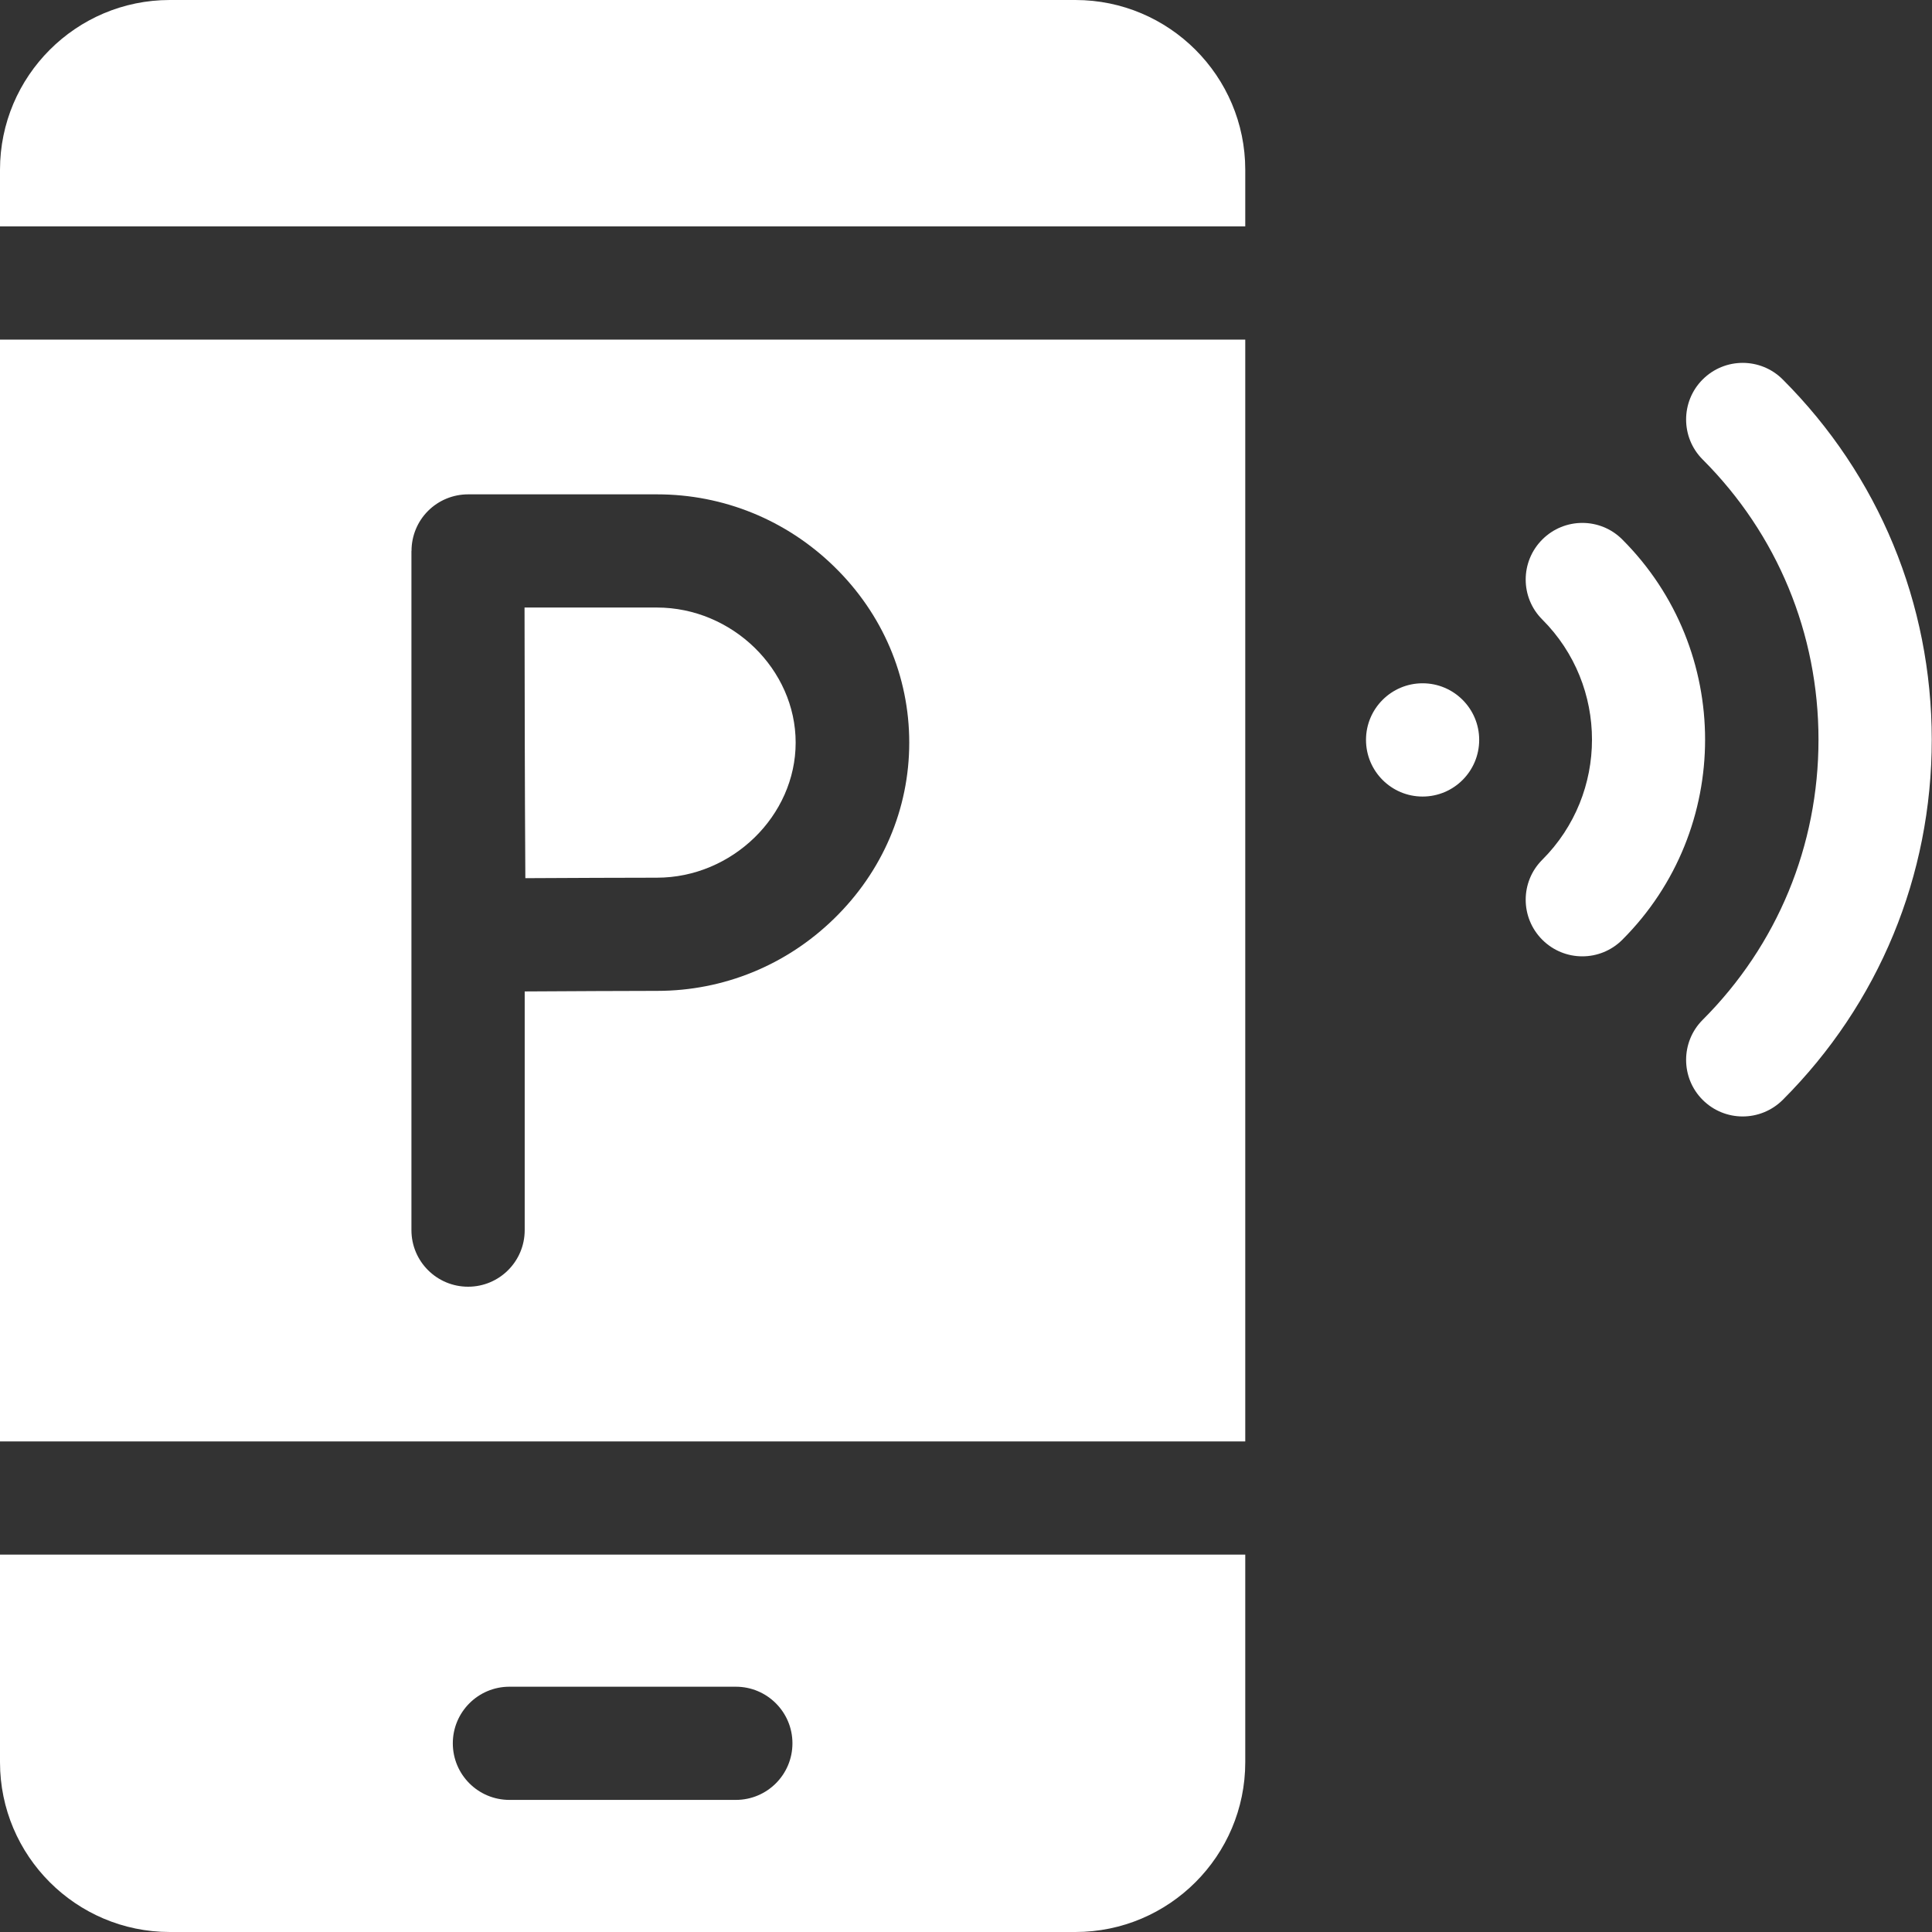
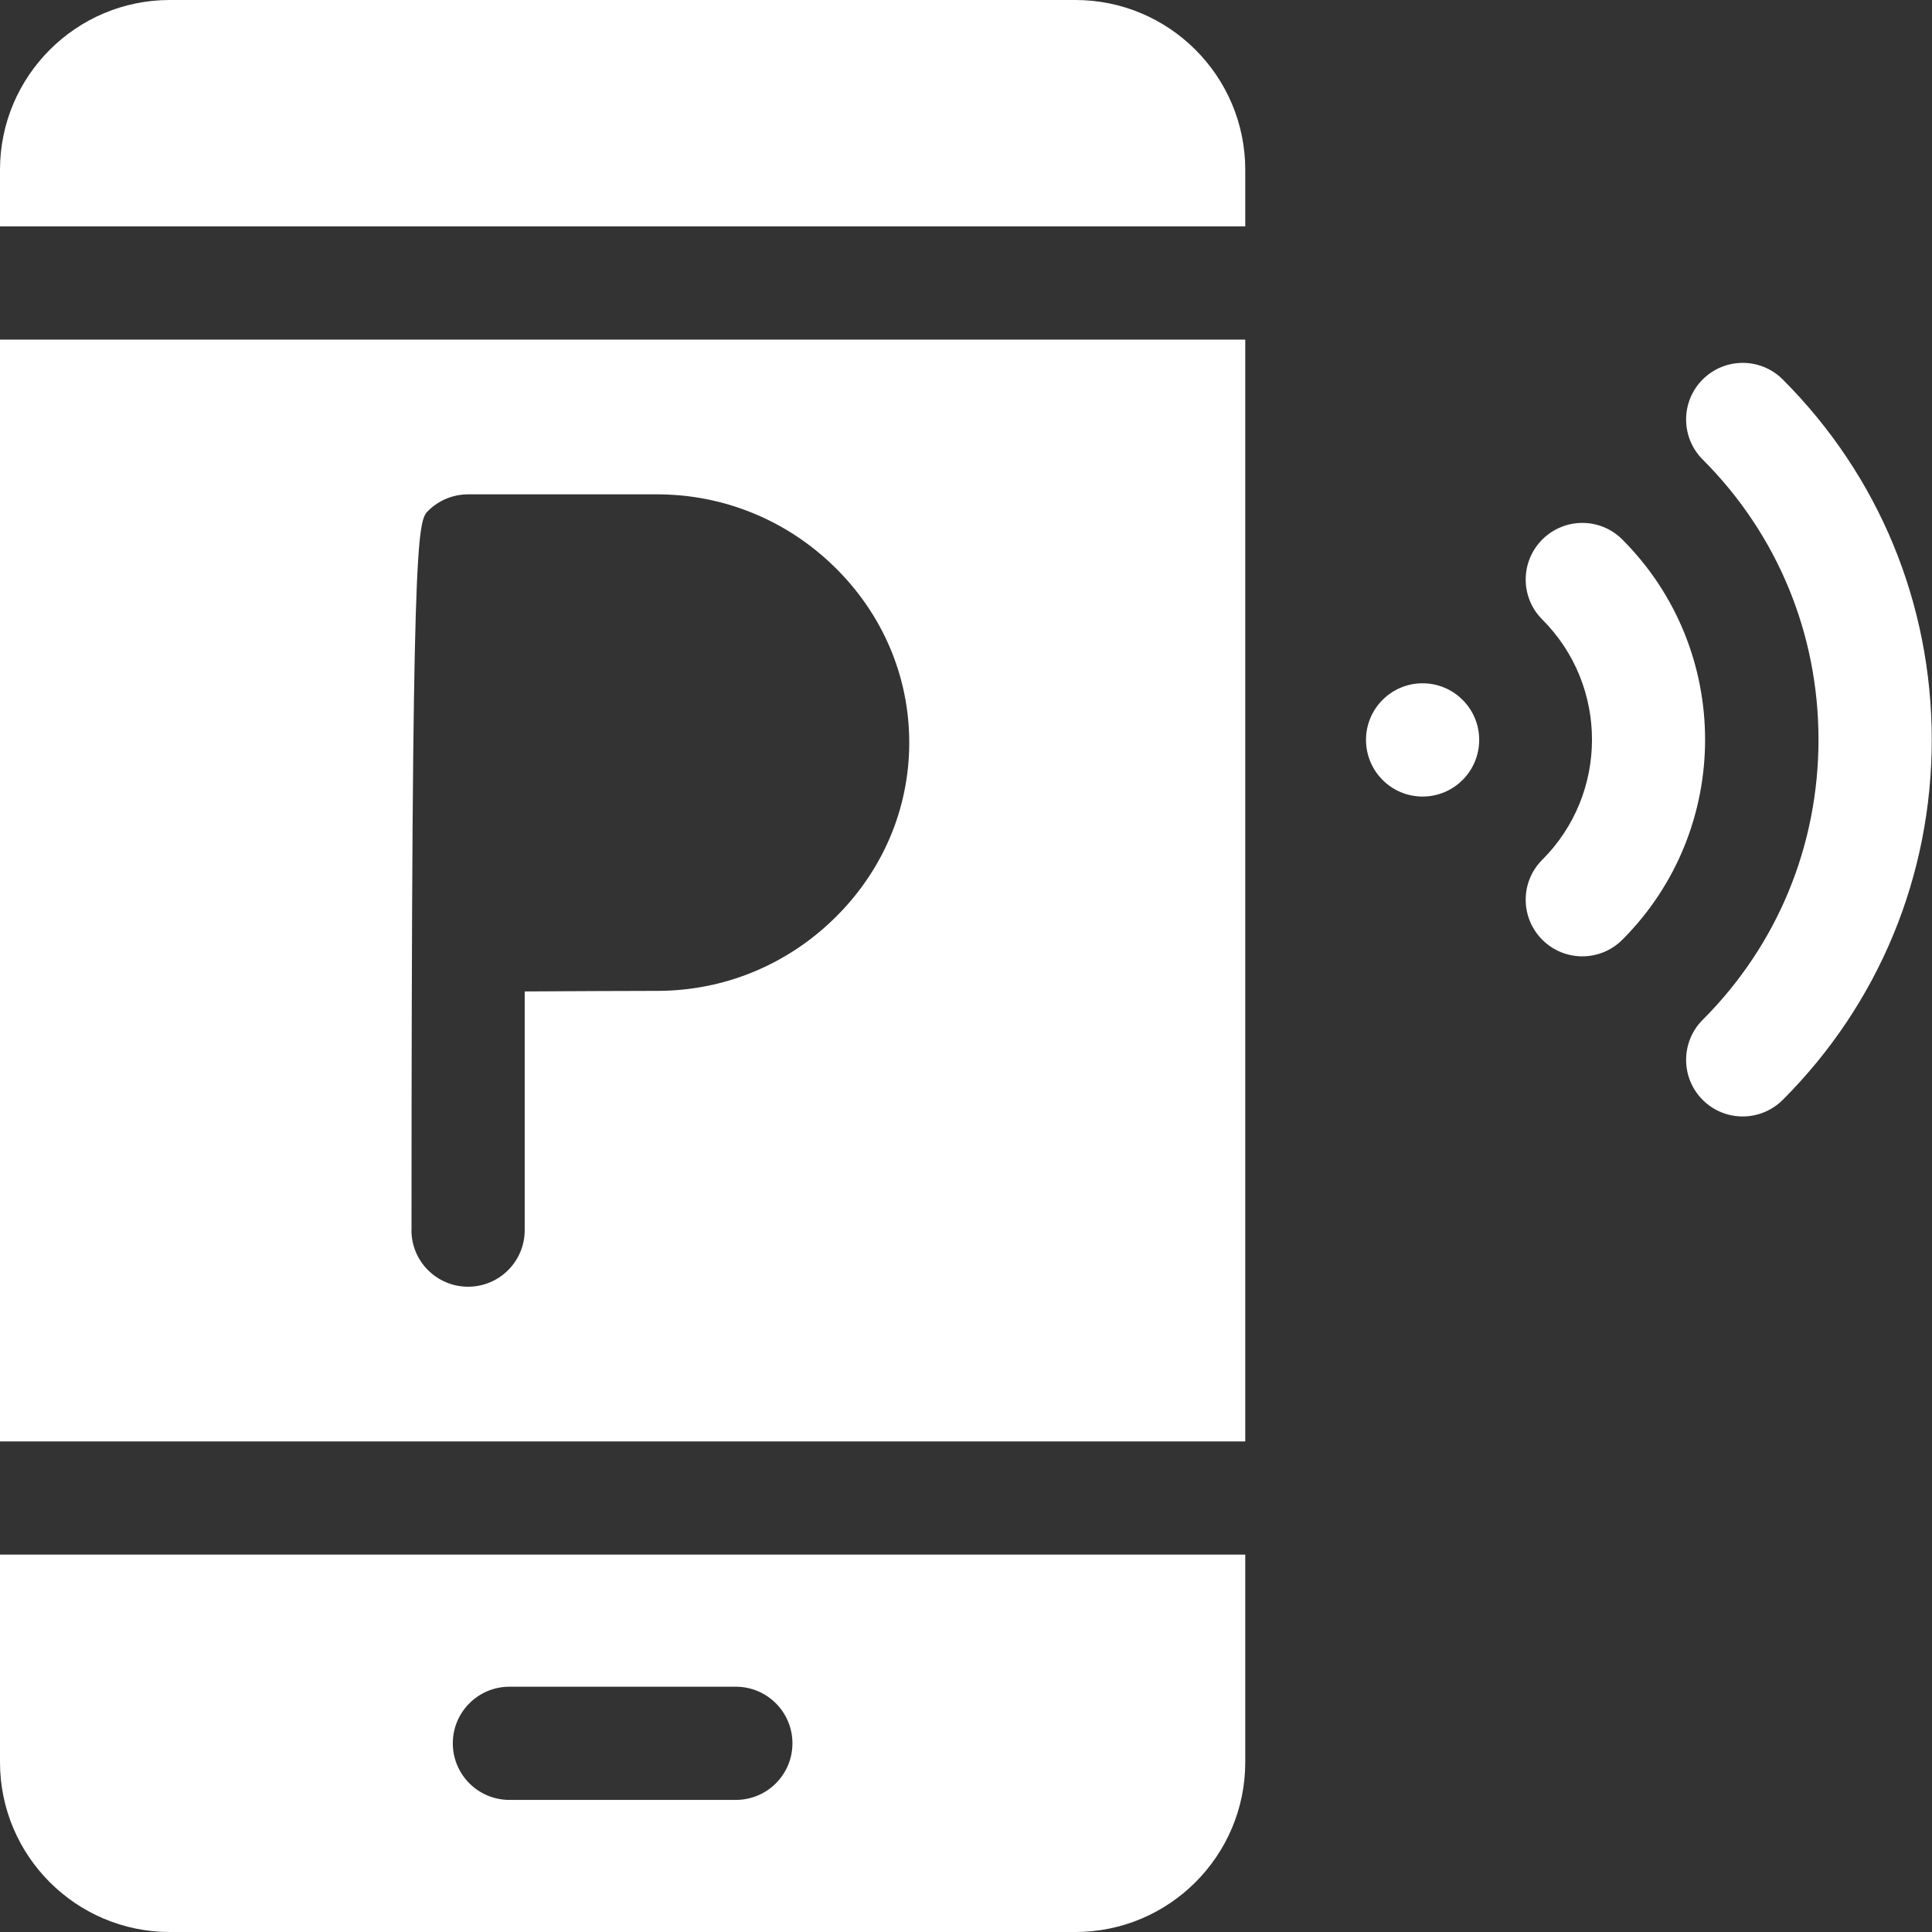
<svg xmlns="http://www.w3.org/2000/svg" width="24" height="24" viewBox="0 0 24 24" fill="none">
  <rect x="0" y="0" width="24" height="24" fill="#333333" stroke="none" />
  <path d="M15.469 2.812V2.109C15.469 0.946 14.523 0 13.359 0H2.109C0.946 0 0 0.946 0 2.109V2.812H15.469Z" fill="white" />
  <path d="M0 19.312V21.891C0 23.054 0.946 24 2.109 24H13.359C14.523 24 15.469 23.054 15.469 21.891V19.312H0ZM9.141 22.359H6.328C5.94 22.359 5.625 22.045 5.625 21.656C5.625 21.268 5.94 20.953 6.328 20.953H9.141C9.529 20.953 9.844 21.268 9.844 21.656C9.844 22.045 9.529 22.359 9.141 22.359Z" fill="white" />
-   <path d="M8.16 7.547H6.516C6.517 8.127 6.519 8.904 6.519 9.225C6.519 9.607 6.523 10.352 6.526 10.909C7.068 10.906 7.786 10.903 8.16 10.903C9.095 10.903 9.884 10.134 9.884 9.225C9.884 8.315 9.095 7.547 8.16 7.547Z" fill="white" />
-   <path d="M0 4.219V17.906H15.469V4.219H0ZM10.361 11.412C9.768 11.991 8.987 12.309 8.164 12.309C7.788 12.309 7.06 12.313 6.518 12.316V15.281C6.518 15.67 6.203 15.984 5.815 15.984C5.426 15.984 5.111 15.67 5.111 15.281V6.844H5.112C5.112 6.658 5.185 6.479 5.317 6.347C5.449 6.215 5.628 6.141 5.815 6.141H8.164C8.987 6.141 9.768 6.459 10.361 7.037C10.963 7.623 11.295 8.4 11.295 9.225C11.295 10.049 10.963 10.826 10.361 11.412Z" fill="white" />
+   <path d="M0 4.219V17.906H15.469V4.219H0ZM10.361 11.412C9.768 11.991 8.987 12.309 8.164 12.309C7.788 12.309 7.06 12.313 6.518 12.316V15.281C6.518 15.67 6.203 15.984 5.815 15.984C5.426 15.984 5.111 15.67 5.111 15.281H5.112C5.112 6.658 5.185 6.479 5.317 6.347C5.449 6.215 5.628 6.141 5.815 6.141H8.164C8.987 6.141 9.768 6.459 10.361 7.037C10.963 7.623 11.295 8.4 11.295 9.225C11.295 10.049 10.963 10.826 10.361 11.412Z" fill="white" />
  <path d="M21.648 13.869C21.468 13.869 21.288 13.8 21.151 13.663C20.877 13.389 20.877 12.943 21.151 12.669C22.079 11.741 22.59 10.505 22.59 9.188C22.59 7.872 22.079 6.636 21.151 5.708C20.877 5.434 20.877 4.988 21.151 4.714C21.426 4.439 21.871 4.439 22.146 4.714C23.339 5.907 23.996 7.496 23.997 9.188C23.997 10.88 23.339 12.47 22.146 13.663C22.008 13.8 21.828 13.869 21.648 13.869Z" fill="white" />
  <path d="M19.656 11.88C19.476 11.88 19.296 11.811 19.159 11.674C18.884 11.399 18.884 10.954 19.159 10.68C19.982 9.857 19.982 8.519 19.159 7.696C18.884 7.422 18.884 6.977 19.159 6.702C19.434 6.427 19.879 6.427 20.153 6.702C21.524 8.073 21.524 10.303 20.153 11.674C20.016 11.811 19.836 11.88 19.656 11.88Z" fill="white" />
  <path d="M17.672 9.895C18.06 9.895 18.375 9.58 18.375 9.191C18.375 8.803 18.06 8.488 17.672 8.488C17.284 8.488 16.969 8.803 16.969 9.191C16.969 9.58 17.284 9.895 17.672 9.895Z" fill="white" />
</svg>